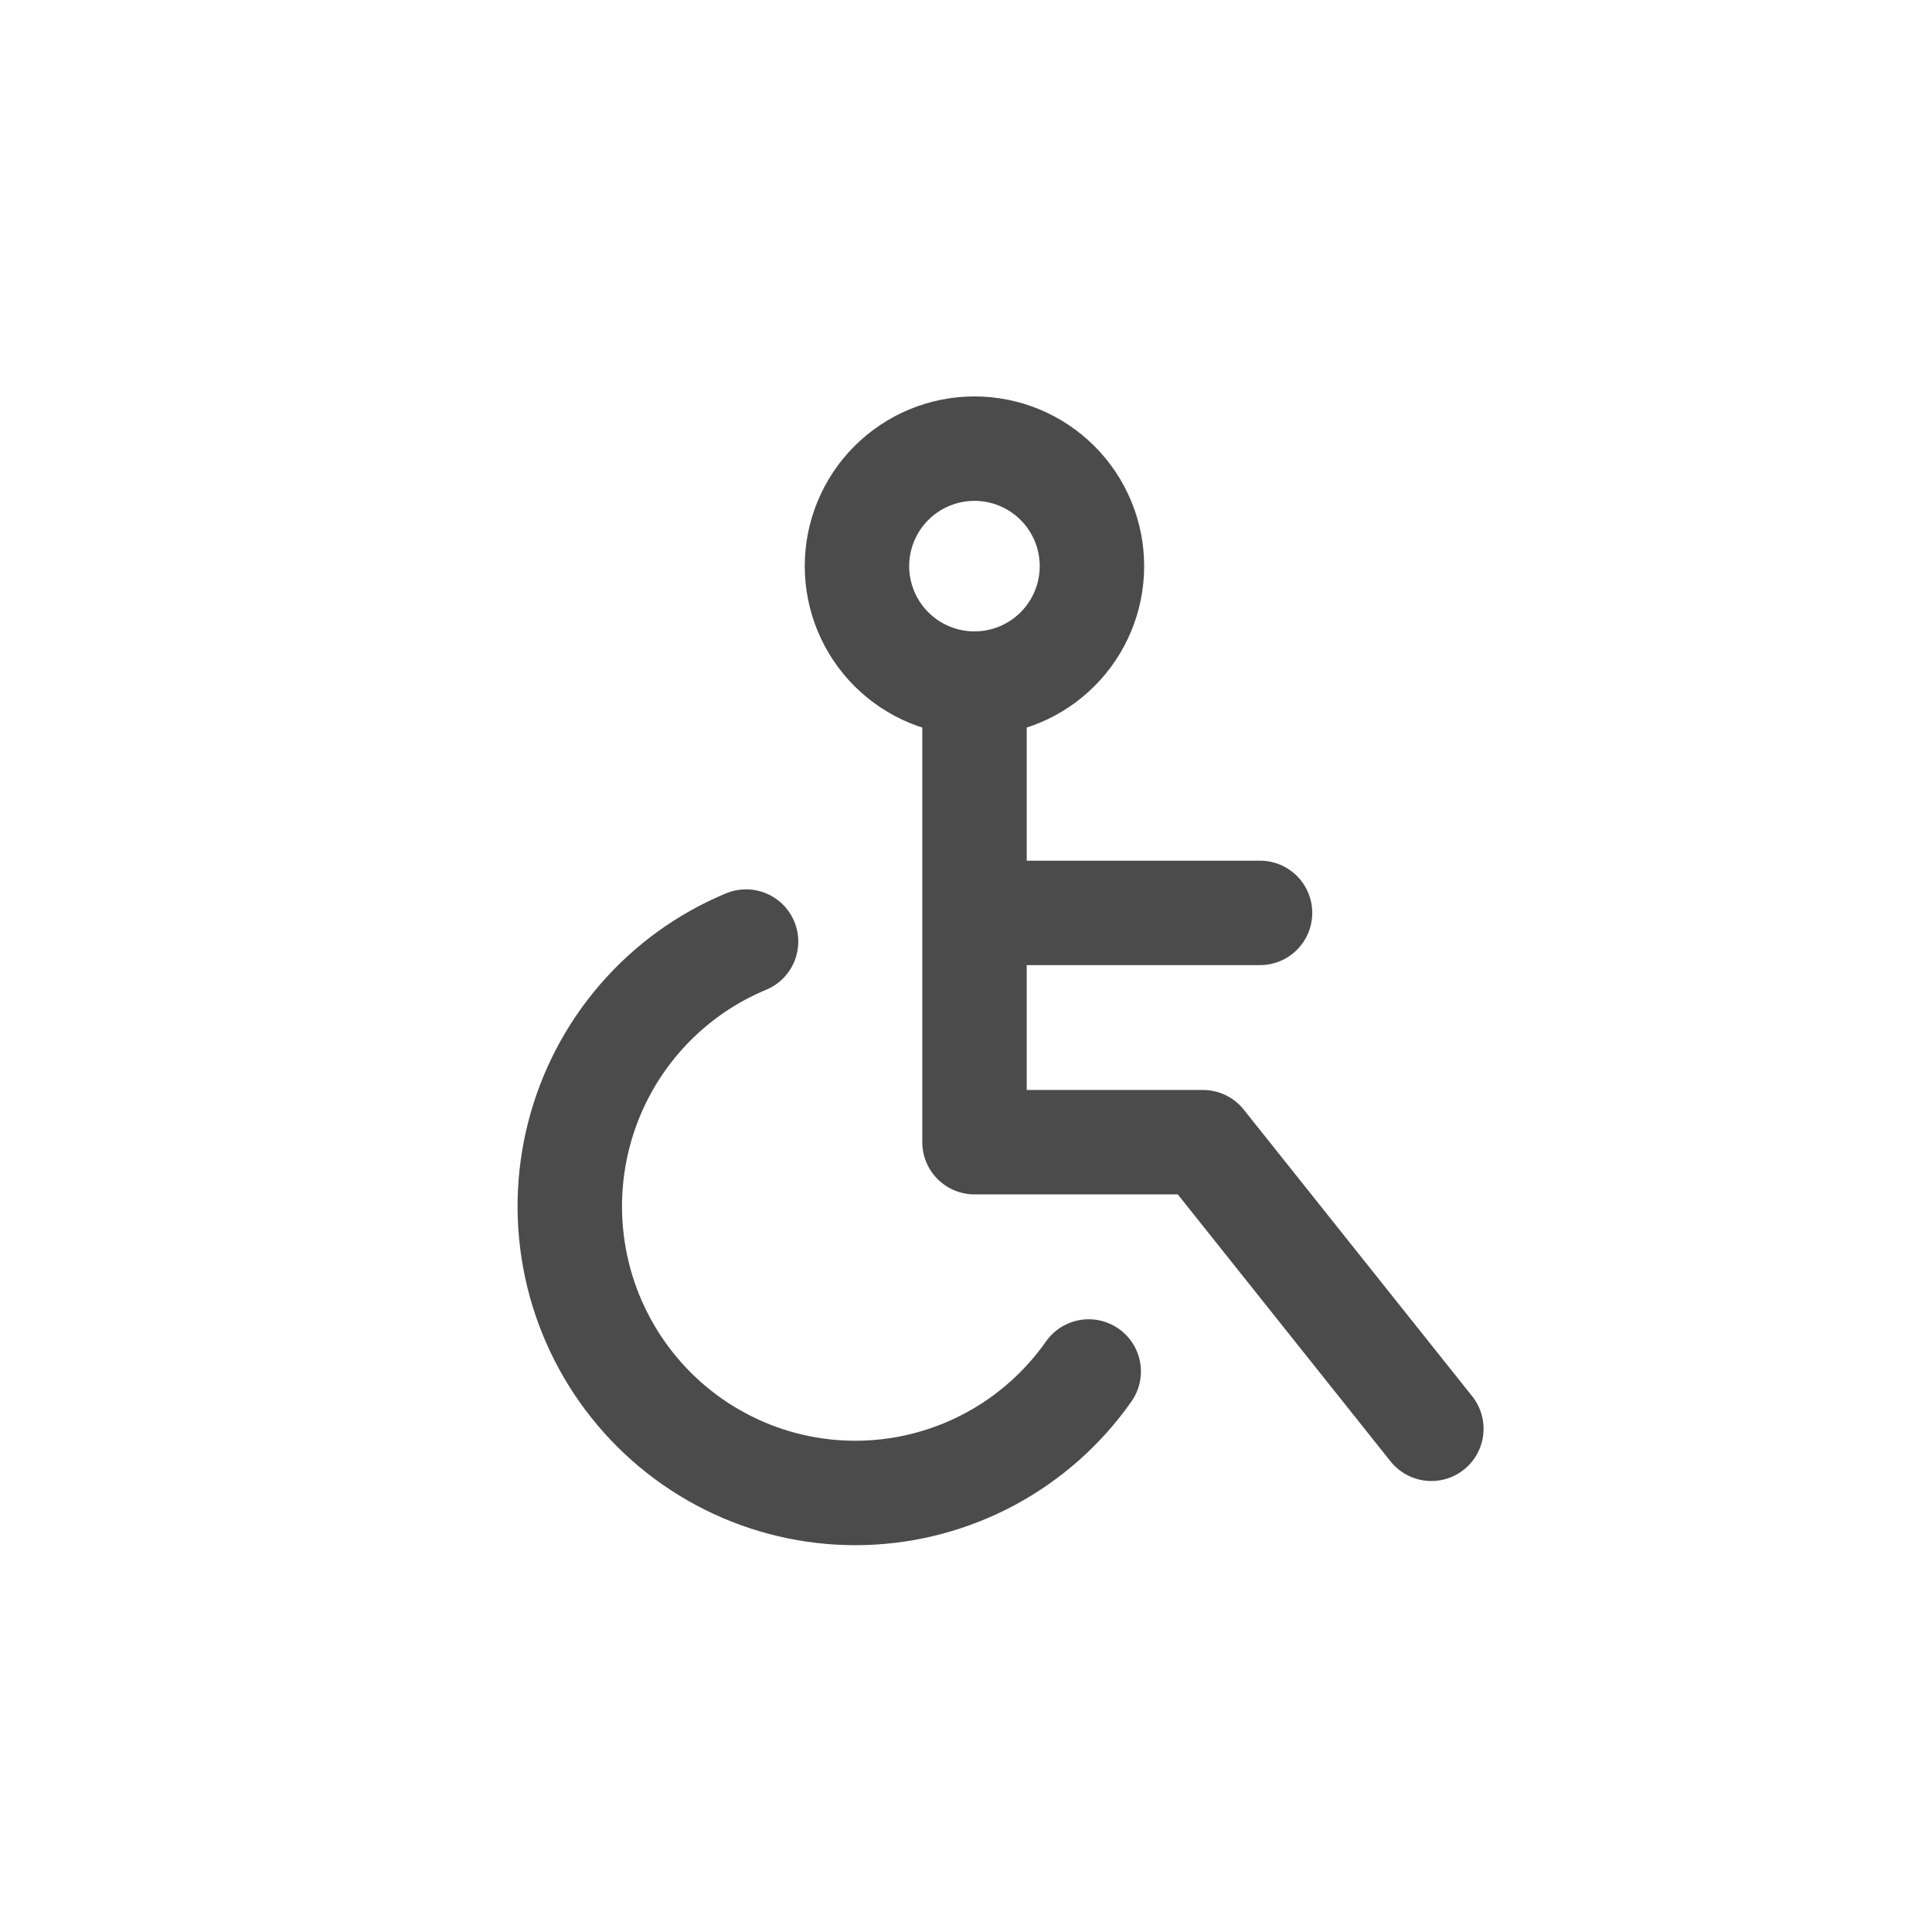
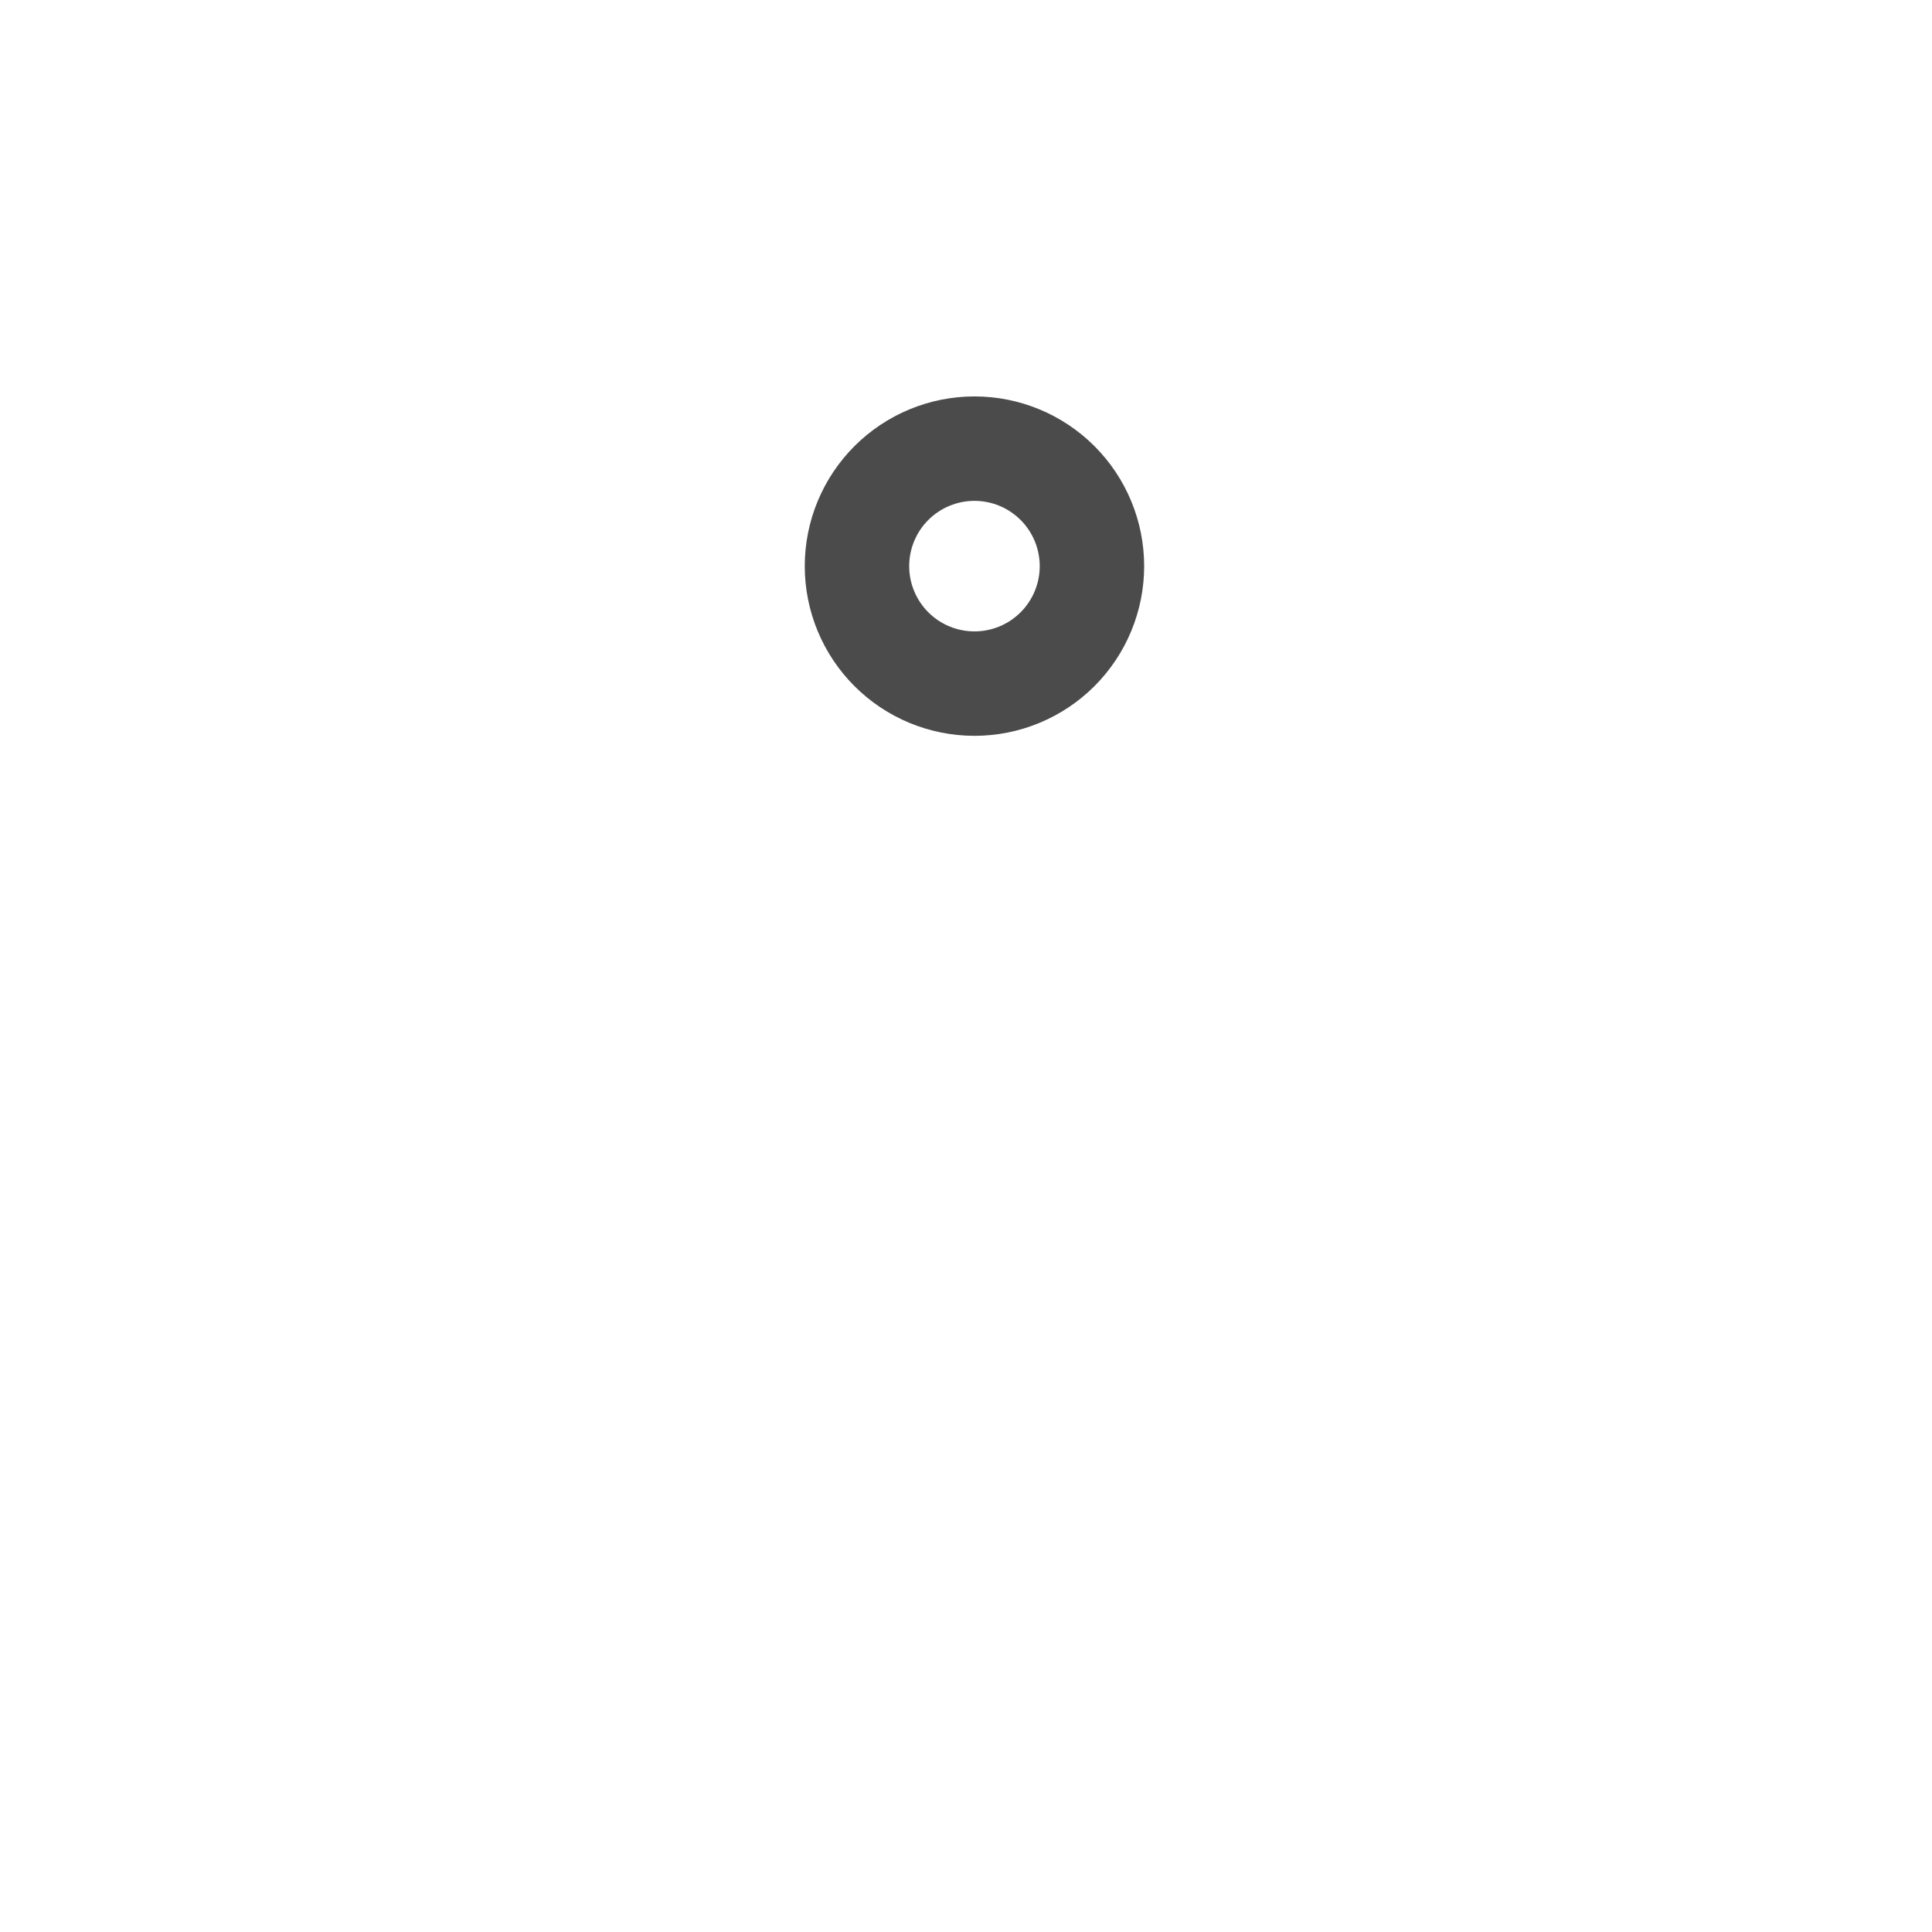
<svg xmlns="http://www.w3.org/2000/svg" width="74" height="74" viewBox="0 0 74 74" fill="none">
-   <path d="M32.824 21.684C32.824 22.878 33.298 24.022 34.142 24.866C34.986 25.71 36.131 26.184 37.324 26.184C38.518 26.184 39.662 25.71 40.506 24.866C41.35 24.022 41.824 22.878 41.824 21.684C41.824 20.491 41.35 19.346 40.506 18.502C39.662 17.658 38.518 17.184 37.324 17.184C36.131 17.184 34.986 17.658 34.142 18.502C33.298 19.346 32.824 20.491 32.824 21.684Z" stroke="#4B4B4B" stroke-width="4" stroke-linecap="round" stroke-linejoin="round" />
-   <path d="M37.326 26.184V43.748H46.075L54.824 54.726M37.326 34.966H48.262M28.576 36.064C27.009 36.715 25.614 37.724 24.502 39.01C23.39 40.295 22.591 41.823 22.169 43.472C21.746 45.121 21.712 46.846 22.068 48.511C22.424 50.176 23.161 51.734 24.221 53.064C25.28 54.394 26.634 55.458 28.174 56.172C29.713 56.886 31.398 57.231 33.093 57.179C34.789 57.127 36.449 56.68 37.943 55.874C39.437 55.067 40.723 53.922 41.7 52.531" stroke="#4B4B4B" stroke-width="4" stroke-linecap="round" stroke-linejoin="round" />
+   <path d="M32.824 21.684C32.824 22.878 33.298 24.022 34.142 24.866C34.986 25.71 36.131 26.184 37.324 26.184C38.518 26.184 39.662 25.71 40.506 24.866C41.35 24.022 41.824 22.878 41.824 21.684C41.824 20.491 41.35 19.346 40.506 18.502C39.662 17.658 38.518 17.184 37.324 17.184C36.131 17.184 34.986 17.658 34.142 18.502C33.298 19.346 32.824 20.491 32.824 21.684" stroke="#4B4B4B" stroke-width="4" stroke-linecap="round" stroke-linejoin="round" />
</svg>